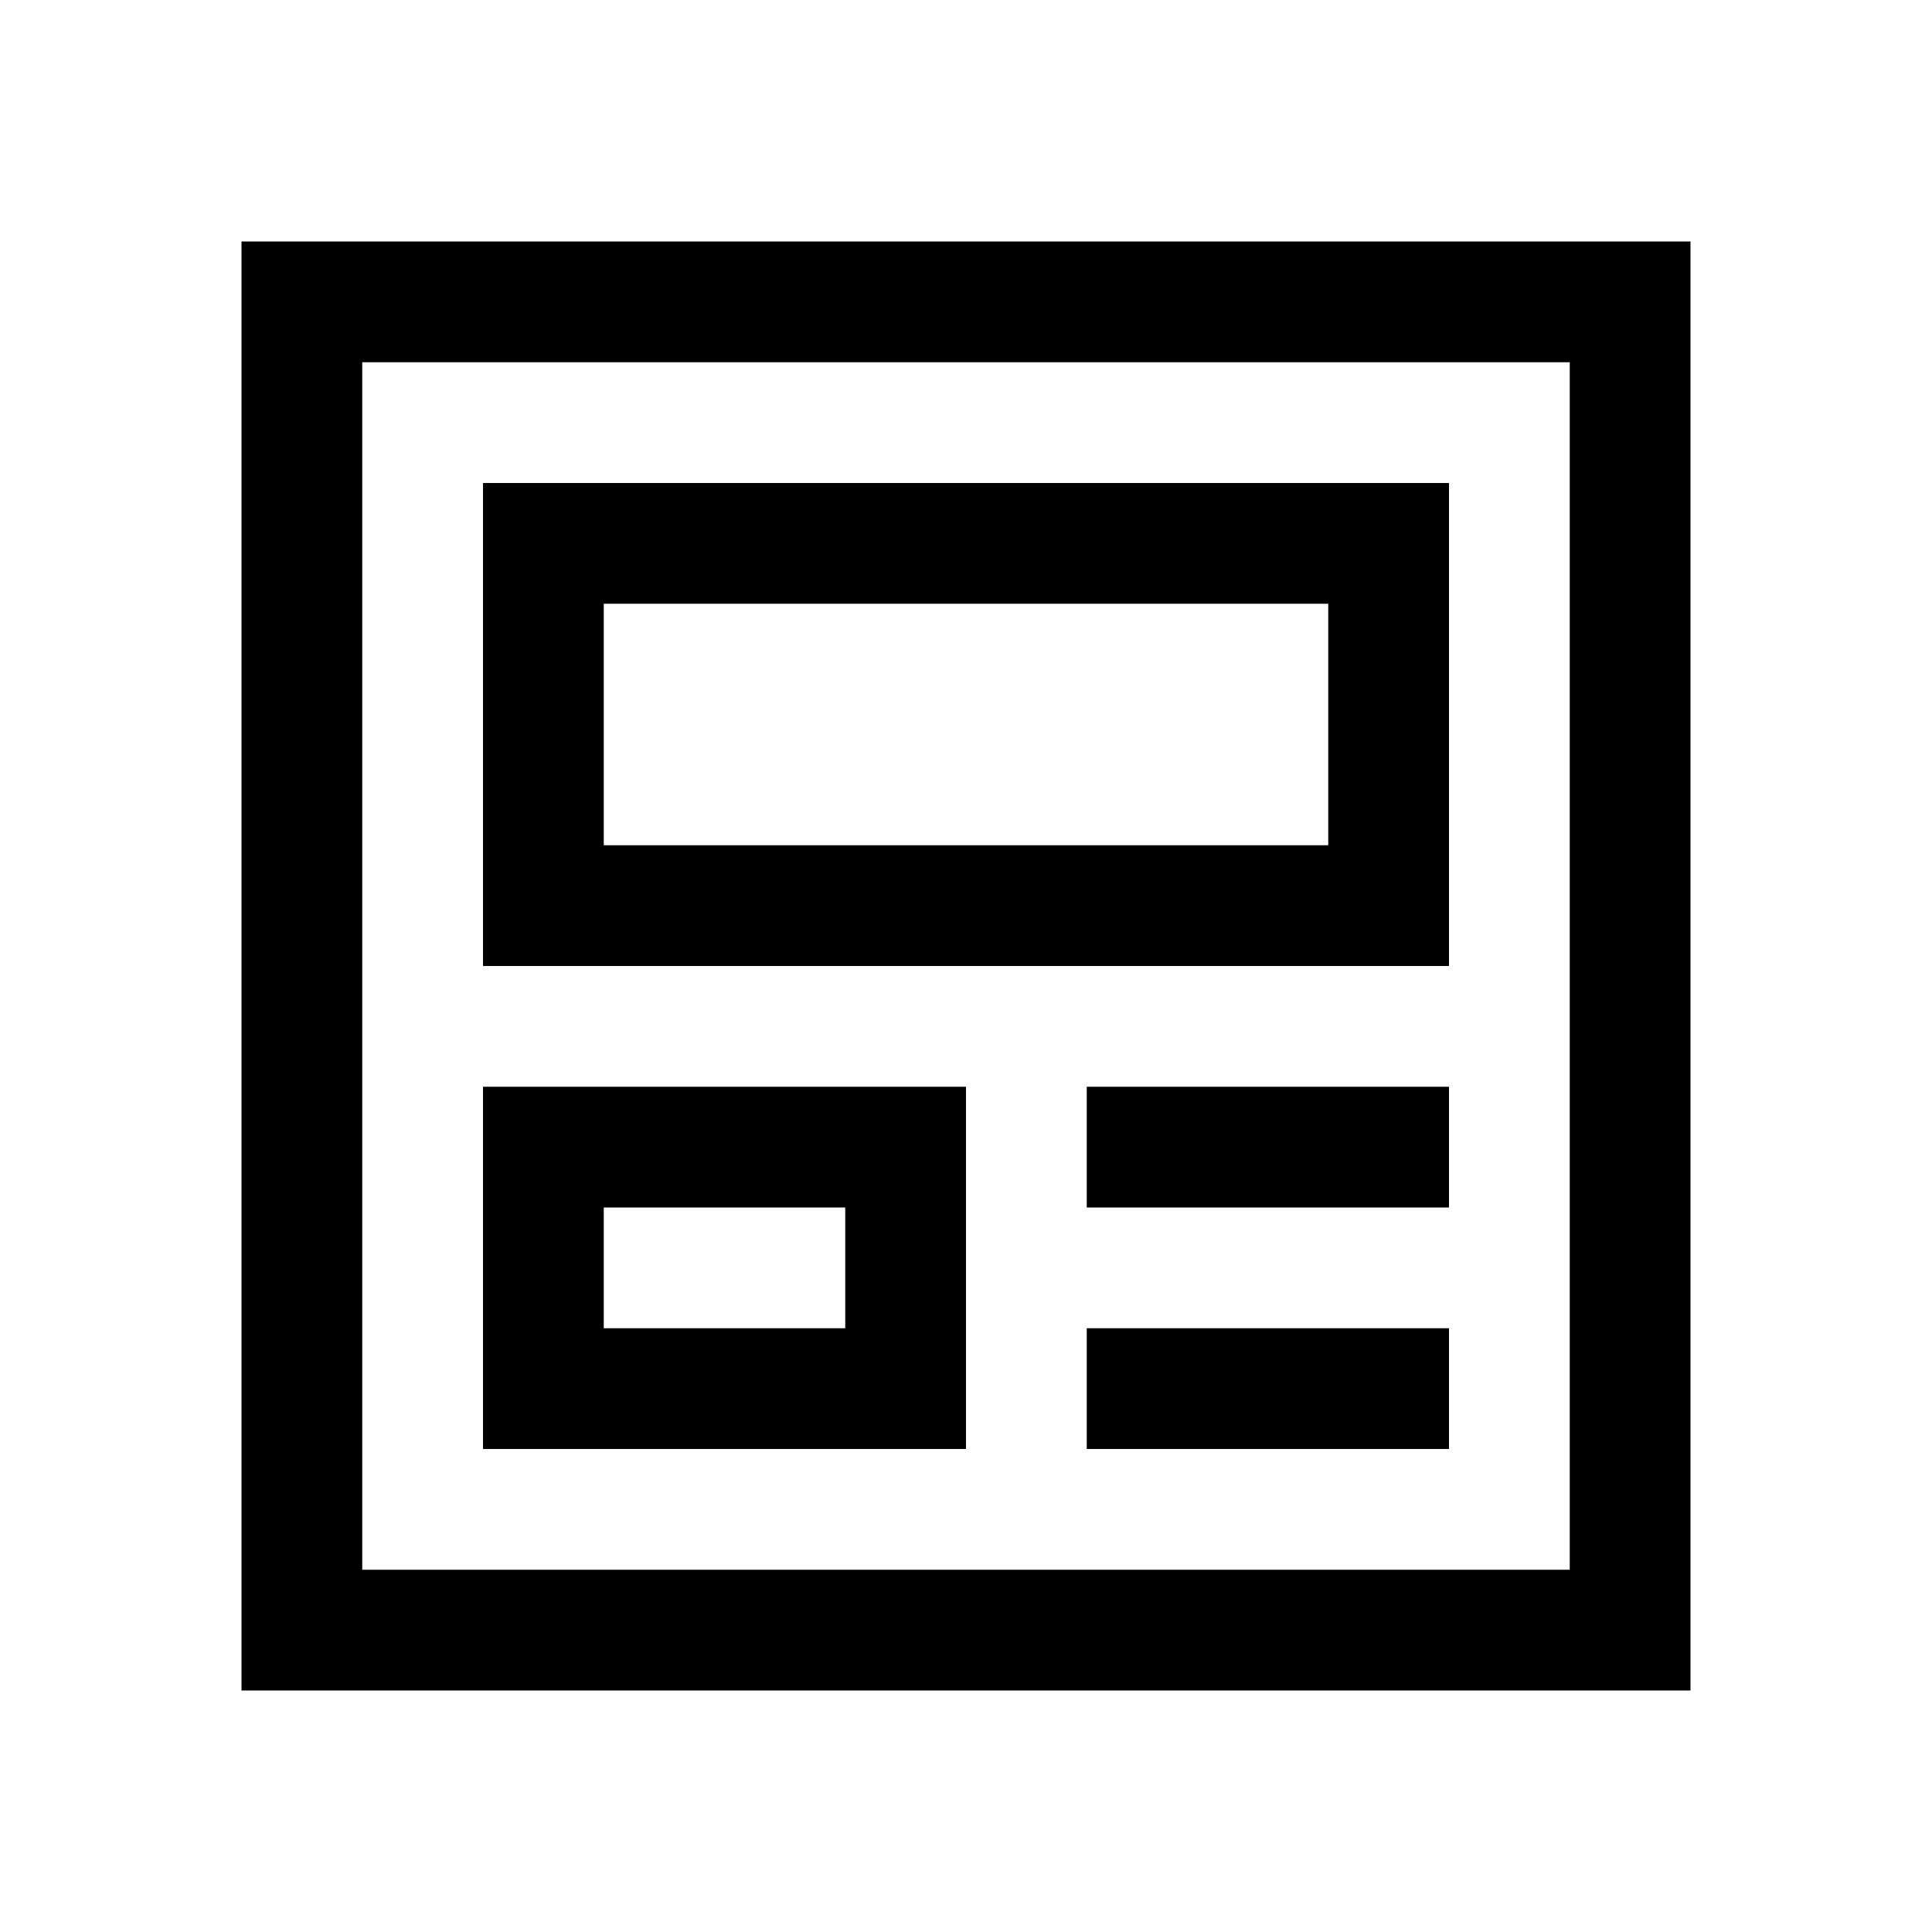
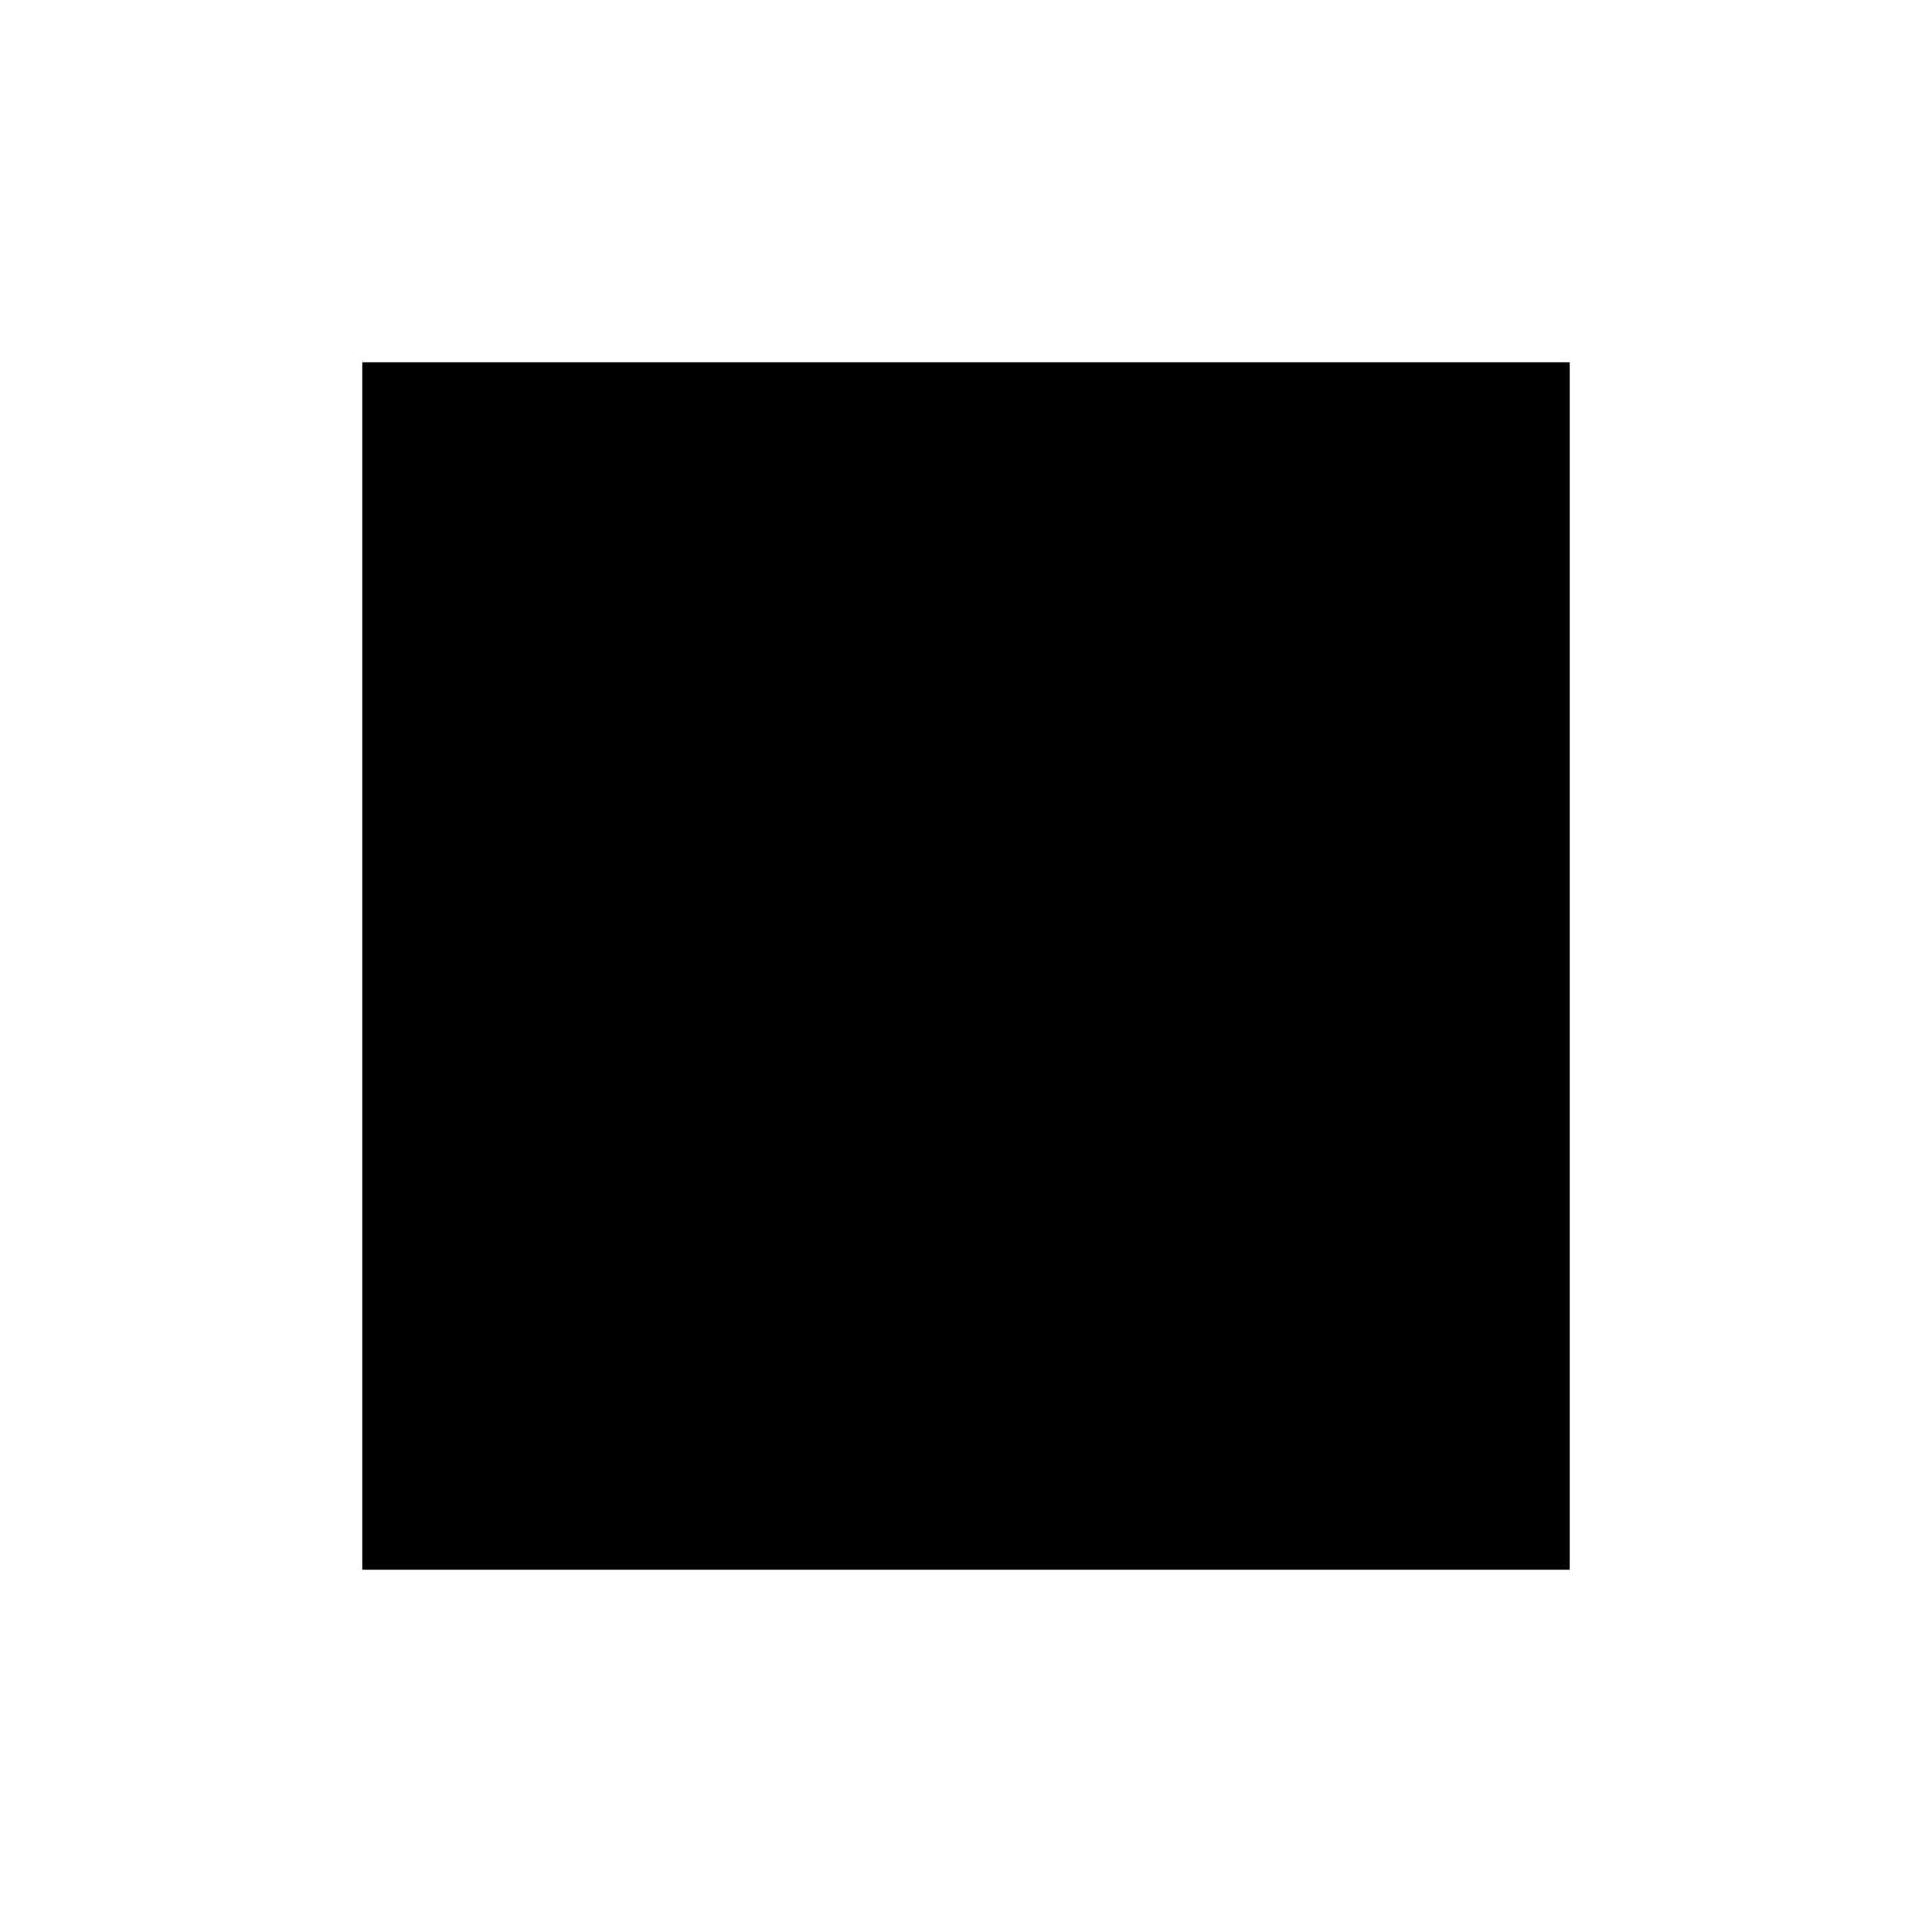
<svg xmlns="http://www.w3.org/2000/svg" fill="#000000" id="Layer_1" data-name="Layer 1" viewBox="0 0 16 16">
-   <path class="cls-1" d="M2,2V14H14V2ZM13,13H3V3H13Z" />
+   <path class="cls-1" d="M2,2H14V2ZM13,13H3V3H13Z" />
  <rect class="cls-1" x="9" y="9" width="3" height="1" />
-   <path class="cls-1" d="M12,4H4V8h8ZM11,7H5V5h6Z" />
-   <path class="cls-1" d="M8,9H4v3H8ZM7,11H5V10H7Z" />
-   <rect class="cls-1" x="9" y="11" width="3" height="1" />
</svg>